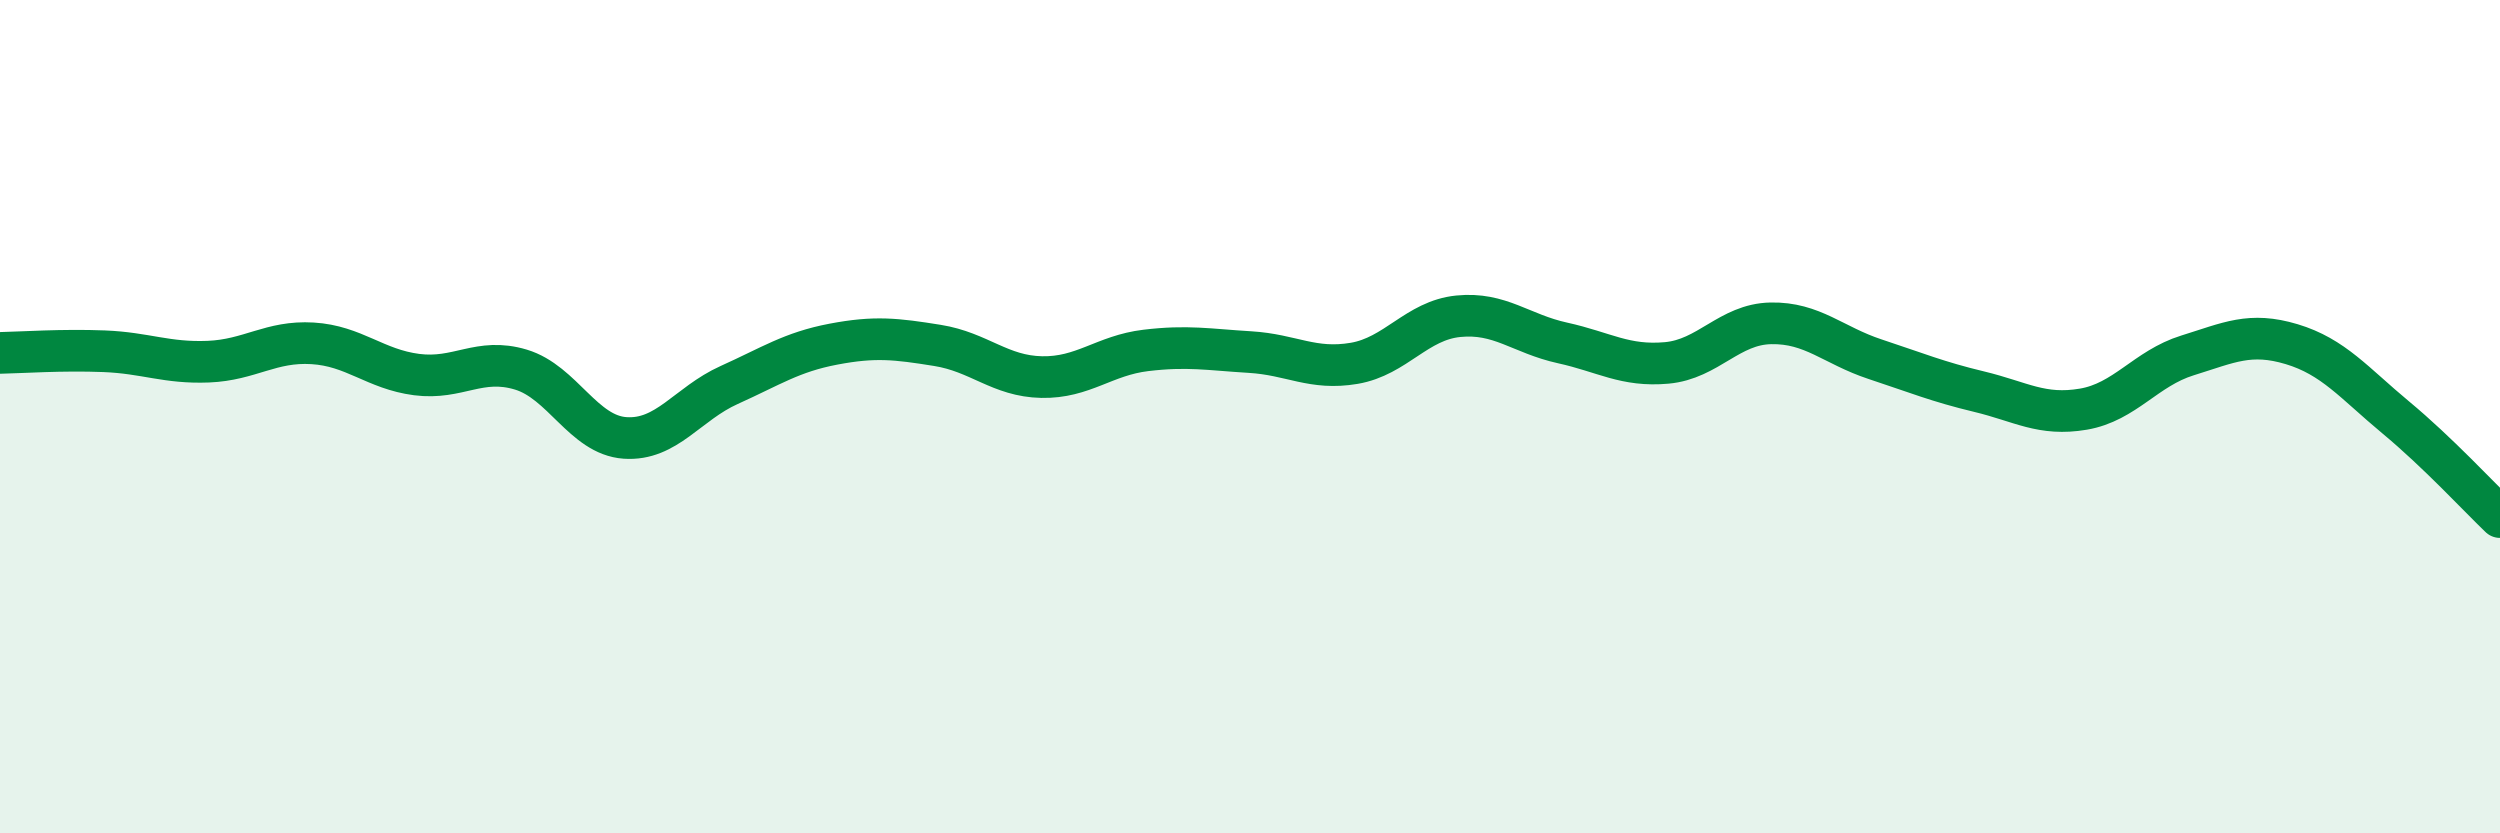
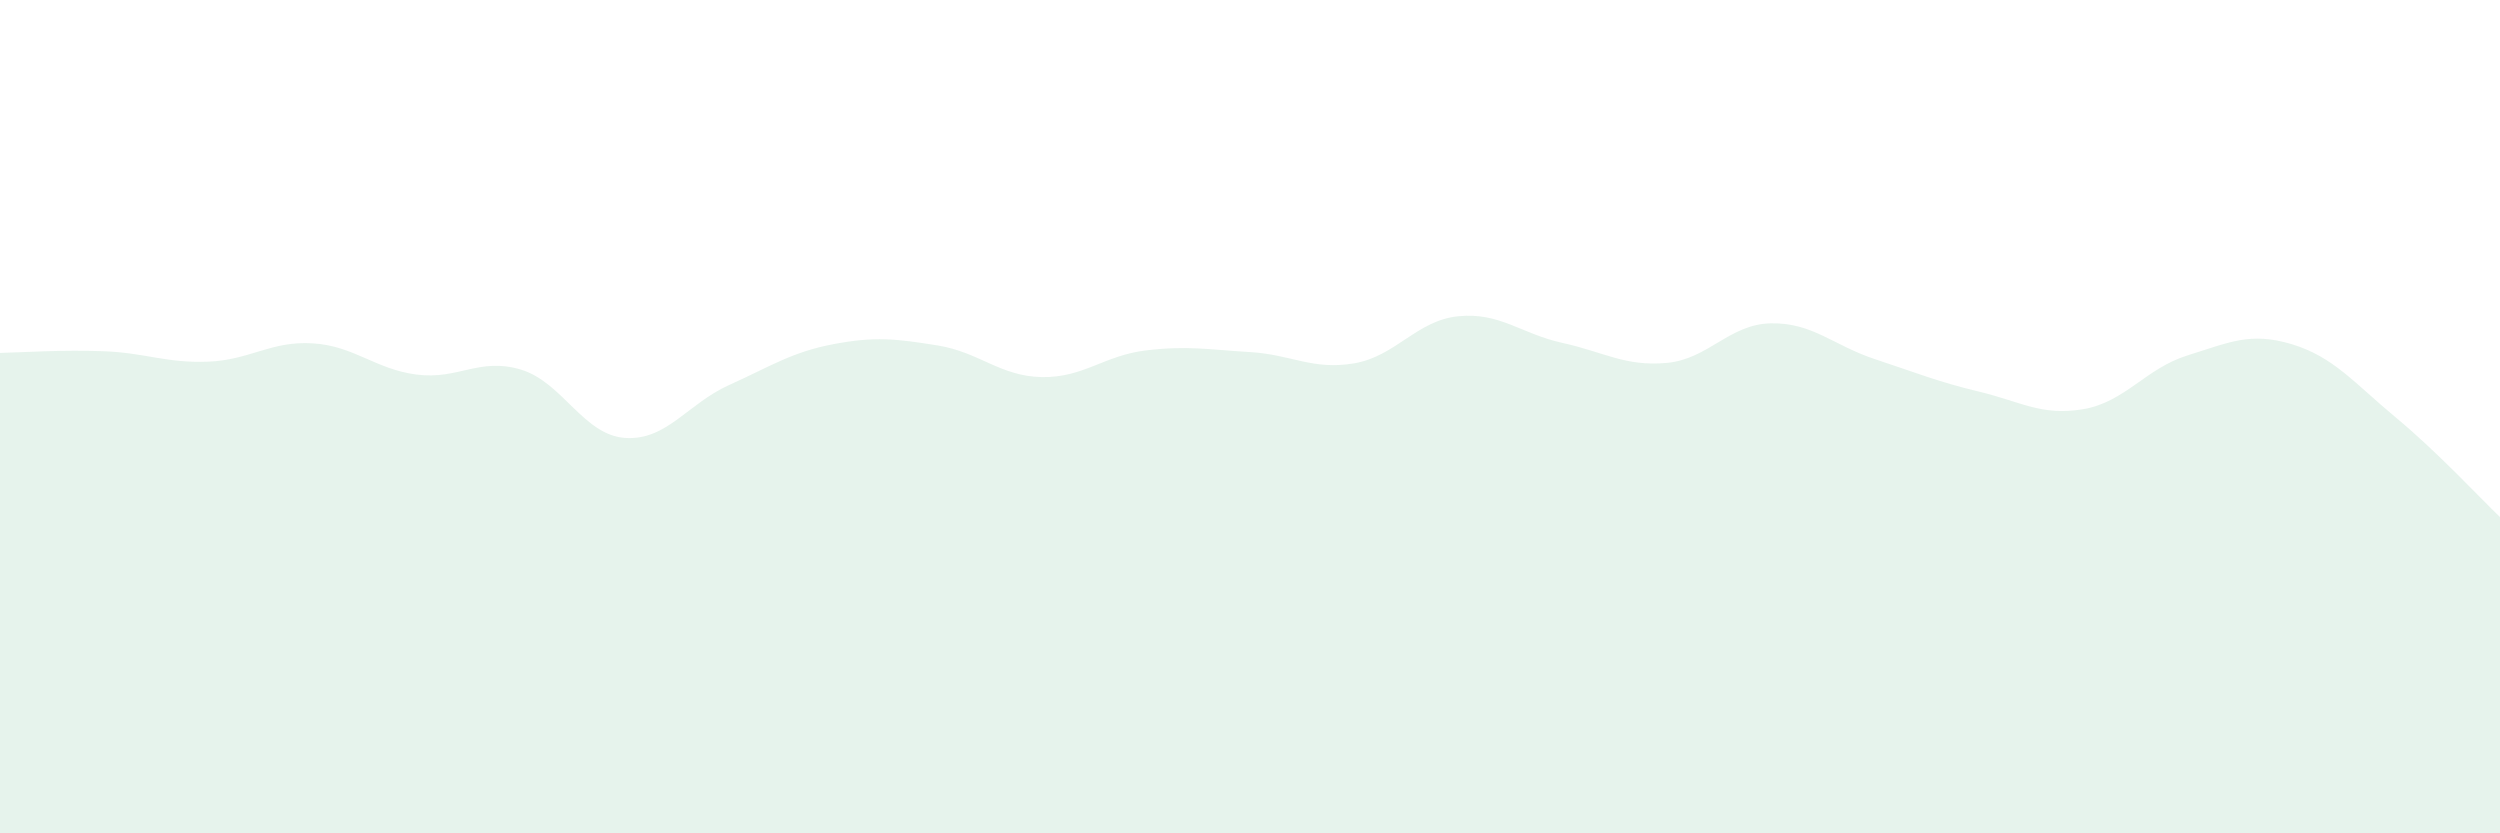
<svg xmlns="http://www.w3.org/2000/svg" width="60" height="20" viewBox="0 0 60 20">
  <path d="M 0,8.47 C 0.5,8.46 1.5,8.39 2.5,8.43 C 3.5,8.47 4,8.72 5,8.68 C 6,8.64 6.5,8.18 7.5,8.24 C 8.5,8.3 9,8.86 10,8.99 C 11,9.12 11.5,8.57 12.5,8.87 C 13.5,9.17 14,10.44 15,10.51 C 16,10.58 16.5,9.69 17.5,9.24 C 18.5,8.79 19,8.45 20,8.26 C 21,8.07 21.5,8.13 22.5,8.29 C 23.5,8.45 24,9.03 25,9.05 C 26,9.07 26.5,8.53 27.5,8.41 C 28.5,8.29 29,8.39 30,8.45 C 31,8.51 31.5,8.89 32.5,8.72 C 33.5,8.55 34,7.69 35,7.59 C 36,7.49 36.5,8.01 37.5,8.23 C 38.5,8.45 39,8.8 40,8.71 C 41,8.62 41.5,7.78 42.5,7.76 C 43.5,7.74 44,8.29 45,8.62 C 46,8.95 46.5,9.16 47.5,9.4 C 48.5,9.64 49,9.99 50,9.82 C 51,9.65 51.5,8.84 52.5,8.53 C 53.5,8.22 54,7.96 55,8.26 C 56,8.56 56.5,9.19 57.5,10.02 C 58.5,10.85 59.5,11.93 60,12.41L60 20L0 20Z" fill="#008740" opacity="0.1" stroke-linecap="round" stroke-linejoin="round" />
-   <path d="M 0,8.47 C 0.5,8.46 1.5,8.39 2.5,8.43 C 3.5,8.47 4,8.72 5,8.68 C 6,8.64 6.5,8.18 7.5,8.24 C 8.5,8.3 9,8.86 10,8.99 C 11,9.12 11.5,8.57 12.5,8.87 C 13.5,9.17 14,10.44 15,10.51 C 16,10.58 16.5,9.69 17.5,9.24 C 18.5,8.79 19,8.45 20,8.26 C 21,8.07 21.5,8.13 22.5,8.29 C 23.5,8.45 24,9.03 25,9.05 C 26,9.07 26.5,8.53 27.5,8.41 C 28.5,8.29 29,8.39 30,8.45 C 31,8.51 31.5,8.89 32.5,8.72 C 33.5,8.55 34,7.69 35,7.59 C 36,7.49 36.5,8.01 37.5,8.23 C 38.5,8.45 39,8.8 40,8.71 C 41,8.62 41.5,7.78 42.5,7.76 C 43.5,7.74 44,8.29 45,8.62 C 46,8.95 46.5,9.16 47.5,9.4 C 48.5,9.64 49,9.99 50,9.82 C 51,9.65 51.5,8.84 52.5,8.53 C 53.5,8.22 54,7.96 55,8.26 C 56,8.56 56.5,9.19 57.5,10.02 C 58.5,10.85 59.5,11.93 60,12.41" stroke="#008740" stroke-width="1" fill="none" stroke-linecap="round" stroke-linejoin="round" />
</svg>